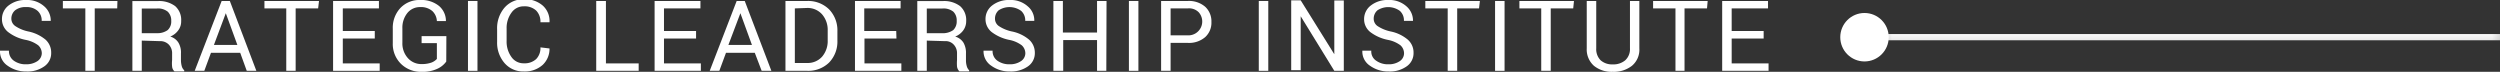
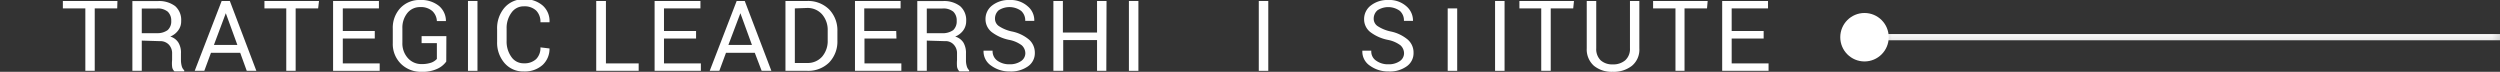
<svg xmlns="http://www.w3.org/2000/svg" id="Слой_1" data-name="Слой 1" viewBox="0 0 229.07 6.58">
  <rect x="0" y="0" width="229.07" height="6.58" fill="#333333" stroke="none" />
  <defs>
    <style>.cls-1{fill:url(#Безымянный_градиент_18);}.cls-2{fill:#fff;}.cls-3{mask:url(#mask);}</style>
    <linearGradient id="Безымянный_градиент_18" x1="236.59" y1="203.09" x2="294.13" y2="203.09" gradientUnits="userSpaceOnUse">
      <stop offset="0.18" stop-color="#fff" />
      <stop offset="0.92" />
    </linearGradient>
    <mask id="mask" x="170.84" y="2.46" width="58.81" height="1.87" maskUnits="userSpaceOnUse">
      <g transform="translate(-64.48 -199.69)">
        <rect class="cls-1" x="236.59" y="202.15" width="57.55" height="1.87" />
      </g>
    </mask>
  </defs>
-   <path class="cls-2" d="M68.31,204.57a1,1,0,0,0-.33-.73,2.81,2.81,0,0,0-1.17-.5,3.81,3.81,0,0,1-1.58-.71,1.49,1.49,0,0,1-.57-1.19,1.55,1.55,0,0,1,.61-1.25,2.46,2.46,0,0,1,1.59-.5,2.34,2.34,0,0,1,1.67.58,1.72,1.72,0,0,1,.6,1.33v0h-.83a1.17,1.17,0,0,0-.37-.91,1.49,1.49,0,0,0-1.06-.35,1.52,1.52,0,0,0-1,.29,1,1,0,0,0-.35.77.82.82,0,0,0,.38.69,3.36,3.36,0,0,0,1.21.49,3.63,3.63,0,0,1,1.54.74,1.59,1.59,0,0,1,.52,1.21,1.46,1.46,0,0,1-.63,1.24,2.65,2.65,0,0,1-1.65.47,2.85,2.85,0,0,1-1.7-.52,1.57,1.57,0,0,1-.71-1.39v0h.82a1.07,1.07,0,0,0,.46.93,1.83,1.83,0,0,0,1.12.32,1.8,1.8,0,0,0,1-.27A.89.89,0,0,0,68.31,204.57Z" transform="translate(-64.48 -199.69)" />
  <path class="cls-2" d="M75.22,200.46H73.16v5.72H72.3v-5.72H70.24v-.68h5Z" transform="translate(-64.48 -199.69)" />
  <path class="cls-2" d="M77.47,203.41v2.77h-.86v-6.39h2.31a2.45,2.45,0,0,1,1.61.46,1.68,1.68,0,0,1,.55,1.36,1.36,1.36,0,0,1-.26.85,1.68,1.68,0,0,1-.74.58,1.3,1.3,0,0,1,.75.56,1.76,1.76,0,0,1,.23,1v.6a2.21,2.21,0,0,0,.07.54.77.77,0,0,0,.23.39v.1h-.89a.66.66,0,0,1-.22-.44,2.92,2.92,0,0,1,0-.6v-.58a1.14,1.14,0,0,0-.3-.83,1.07,1.07,0,0,0-.82-.32Zm0-.68h1.37a1.61,1.61,0,0,0,1-.28,1.06,1.06,0,0,0,.33-.85,1.11,1.11,0,0,0-.32-.84,1.42,1.42,0,0,0-1-.29H77.47Z" transform="translate(-64.48 -199.69)" />
  <path class="cls-2" d="M86.49,204.53H83.81l-.61,1.65h-.88l2.47-6.4h.75l2.43,6.4h-.88Zm-2.41-.72h2.15l-1.06-2.91h0Z" transform="translate(-64.48 -199.69)" />
  <path class="cls-2" d="M93.63,200.46H91.57v5.72h-.86v-5.72h-2v-.68h5Z" transform="translate(-64.48 -199.69)" />
  <path class="cls-2" d="M98.82,203.22H95.89v2.28h3.38v.68H95v-6.4h4.2v.68H95.89v2.07h2.93Z" transform="translate(-64.48 -199.69)" />
  <path class="cls-2" d="M105.37,205.33a2.05,2.05,0,0,1-.79.65,3.15,3.15,0,0,1-1.47.29,2.59,2.59,0,0,1-1.89-.73,2.54,2.54,0,0,1-.75-1.9v-1.32a2.64,2.64,0,0,1,.7-1.9,2.39,2.39,0,0,1,1.8-.73,2.58,2.58,0,0,1,1.73.54,1.8,1.8,0,0,1,.64,1.39v0h-.83a1.34,1.34,0,0,0-.42-.92,1.58,1.58,0,0,0-1.11-.36,1.47,1.47,0,0,0-1.18.55,2.13,2.13,0,0,0-.45,1.39v1.33a2,2,0,0,0,.5,1.4,1.63,1.63,0,0,0,1.27.55,2.54,2.54,0,0,0,.9-.14,1.3,1.3,0,0,0,.49-.33v-1.45h-1.4V203h2.27Z" transform="translate(-64.48 -199.69)" />
  <path class="cls-2" d="M108.23,206.18h-.87v-6.4h.87Z" transform="translate(-64.48 -199.69)" />
  <path class="cls-2" d="M114.83,204.13v0a2,2,0,0,1-.63,1.51,2.44,2.44,0,0,1-1.72.6,2.25,2.25,0,0,1-1.77-.77,2.84,2.84,0,0,1-.68-1.95v-1.13a2.89,2.89,0,0,1,.68-2,2.28,2.28,0,0,1,1.77-.77,2.48,2.48,0,0,1,1.73.58,1.89,1.89,0,0,1,.62,1.53v0H114a1.45,1.45,0,0,0-.39-1.07,1.54,1.54,0,0,0-1.12-.39,1.35,1.35,0,0,0-1.15.59,2.35,2.35,0,0,0-.44,1.44v1.15a2.39,2.39,0,0,0,.44,1.46,1.34,1.34,0,0,0,1.15.58,1.54,1.54,0,0,0,1.12-.39,1.44,1.44,0,0,0,.39-1.07Z" transform="translate(-64.48 -199.69)" />
  <path class="cls-2" d="M120,205.5h3v.68h-3.89v-6.4H120Z" transform="translate(-64.48 -199.69)" />
  <path class="cls-2" d="M128.26,203.22h-2.94v2.28h3.38v.68h-4.24v-6.4h4.2v.68h-3.34v2.07h2.94Z" transform="translate(-64.48 -199.69)" />
  <path class="cls-2" d="M133.64,204.53H131l-.61,1.65h-.88l2.47-6.4h.74l2.44,6.4h-.89Zm-2.42-.72h2.16l-1.06-2.91h0Z" transform="translate(-64.48 -199.69)" />
  <path class="cls-2" d="M136.45,206.18v-6.4h2a2.73,2.73,0,0,1,2,.77,2.76,2.76,0,0,1,.76,2v.87a2.76,2.76,0,0,1-.76,2,2.72,2.72,0,0,1-2,.76Zm.86-5.72v5h1.1a1.76,1.76,0,0,0,1.4-.58,2.2,2.2,0,0,0,.51-1.5v-.88a2.17,2.17,0,0,0-.51-1.49,1.77,1.77,0,0,0-1.4-.59Z" transform="translate(-64.48 -199.69)" />
  <path class="cls-2" d="M146.62,203.22h-2.93v2.28h3.38v.68h-4.25v-6.4H147v.68h-3.33v2.07h2.93Z" transform="translate(-64.48 -199.69)" />
  <path class="cls-2" d="M149.4,203.41v2.77h-.87v-6.39h2.32a2.42,2.42,0,0,1,1.6.46,1.69,1.69,0,0,1,.56,1.36,1.43,1.43,0,0,1-.26.85,1.65,1.65,0,0,1-.75.58,1.32,1.32,0,0,1,.76.56,1.86,1.86,0,0,1,.23,1v.6a1.81,1.81,0,0,0,.07.54.83.83,0,0,0,.22.39v.1h-.89a.77.77,0,0,1-.22-.44,3.83,3.83,0,0,1,0-.6v-.58a1.14,1.14,0,0,0-.3-.83,1,1,0,0,0-.81-.32Zm0-.68h1.36a1.66,1.66,0,0,0,1.06-.28,1.09,1.09,0,0,0,.32-.85,1.1,1.1,0,0,0-.31-.84,1.43,1.43,0,0,0-1-.29H149.4Z" transform="translate(-64.48 -199.69)" />
  <path class="cls-2" d="M158.43,204.57a1,1,0,0,0-.33-.73,2.81,2.81,0,0,0-1.17-.5,3.93,3.93,0,0,1-1.58-.71,1.49,1.49,0,0,1-.57-1.19,1.55,1.55,0,0,1,.61-1.25,2.46,2.46,0,0,1,1.59-.5,2.33,2.33,0,0,1,1.67.58,1.66,1.66,0,0,1,.6,1.33v0h-.83a1.17,1.17,0,0,0-.37-.91,1.82,1.82,0,0,0-2.06-.06,1,1,0,0,0-.34.77.81.81,0,0,0,.37.69,3.44,3.44,0,0,0,1.21.49,3.52,3.52,0,0,1,1.54.74,1.6,1.6,0,0,1,.53,1.21,1.46,1.46,0,0,1-.63,1.24,2.7,2.7,0,0,1-1.66.47,2.82,2.82,0,0,1-1.69-.52,1.58,1.58,0,0,1-.72-1.39v0h.83a1.06,1.06,0,0,0,.45.93,1.85,1.85,0,0,0,1.12.32,1.76,1.76,0,0,0,1-.27A.87.87,0,0,0,158.43,204.57Z" transform="translate(-64.48 -199.69)" />
  <path class="cls-2" d="M165.85,206.18H165v-2.82h-3.1v2.82H161v-6.4h.87v2.89H165v-2.89h.87Z" transform="translate(-64.48 -199.69)" />
  <path class="cls-2" d="M168.79,206.18h-.87v-6.4h.87Z" transform="translate(-64.48 -199.69)" />
-   <path class="cls-2" d="M171.74,203.62v2.56h-.87v-6.4h2.45a2.26,2.26,0,0,1,1.59.53,1.81,1.81,0,0,1,.57,1.39,1.78,1.78,0,0,1-.57,1.39,2.26,2.26,0,0,1-1.59.53Zm0-.69h1.58a1.27,1.27,0,0,0,1-2.11,1.23,1.23,0,0,0-1-.36h-1.58Z" transform="translate(-64.48 -199.69)" />
  <path class="cls-2" d="M180.69,206.18h-.87v-6.4h.87Z" transform="translate(-64.48 -199.69)" />
-   <path class="cls-2" d="M187.61,206.18h-.87l-3.08-5h0v4.94h-.87v-6.4h.87l3.08,4.94h0v-4.93h.87Z" transform="translate(-64.48 -199.69)" />
  <path class="cls-2" d="M193.13,204.57a1,1,0,0,0-.33-.73,2.81,2.81,0,0,0-1.17-.5,3.91,3.91,0,0,1-1.59-.71,1.49,1.49,0,0,1-.57-1.19,1.56,1.56,0,0,1,.62-1.25,2.46,2.46,0,0,1,1.59-.5,2.34,2.34,0,0,1,1.67.58,1.72,1.72,0,0,1,.6,1.33v0h-.83a1.17,1.17,0,0,0-.37-.91,1.81,1.81,0,0,0-2.05-.06,1,1,0,0,0-.35.77.81.81,0,0,0,.37.69,3.51,3.51,0,0,0,1.22.49,3.53,3.53,0,0,1,1.53.74,1.56,1.56,0,0,1,.53,1.21,1.46,1.46,0,0,1-.63,1.24,2.65,2.65,0,0,1-1.65.47,2.85,2.85,0,0,1-1.7-.52,1.55,1.55,0,0,1-.71-1.39v0h.82a1,1,0,0,0,.46.93,1.83,1.83,0,0,0,1.12.32,1.75,1.75,0,0,0,1-.27A.87.87,0,0,0,193.13,204.57Z" transform="translate(-64.48 -199.69)" />
-   <path class="cls-2" d="M200,200.46H198v5.72h-.87v-5.72h-2.05v-.68h5Z" transform="translate(-64.48 -199.69)" />
+   <path class="cls-2" d="M200,200.46H198v5.72h-.87v-5.72h-2.05h5Z" transform="translate(-64.48 -199.69)" />
  <path class="cls-2" d="M202.34,206.18h-.87v-6.4h.87Z" transform="translate(-64.48 -199.69)" />
  <path class="cls-2" d="M208.63,200.46h-2.06v5.72h-.87v-5.72h-2v-.68h5Z" transform="translate(-64.48 -199.69)" />
  <path class="cls-2" d="M214.69,199.78v4.34a1.92,1.92,0,0,1-.68,1.6,2.7,2.7,0,0,1-1.77.55,2.56,2.56,0,0,1-1.71-.55,2,2,0,0,1-.66-1.6v-4.34h.87v4.34a1.43,1.43,0,0,0,.41,1.1,1.57,1.57,0,0,0,1.09.37,1.69,1.69,0,0,0,1.15-.37,1.38,1.38,0,0,0,.44-1.1v-4.34Z" transform="translate(-64.48 -199.69)" />
  <path class="cls-2" d="M220.89,200.46h-2.06v5.72H218v-5.72h-2.05v-.68h5Z" transform="translate(-64.48 -199.69)" />
  <path class="cls-2" d="M226.08,203.22h-2.93v2.28h3.38v.68h-4.25v-6.4h4.2v.68h-3.33v2.07h2.93Z" transform="translate(-64.48 -199.69)" />
  <circle class="cls-2" cx="170.84" cy="3.41" r="2.22" />
  <g class="cls-3">
    <rect class="cls-2" x="170.84" y="3.12" width="58.23" height="0.57" />
  </g>
</svg>